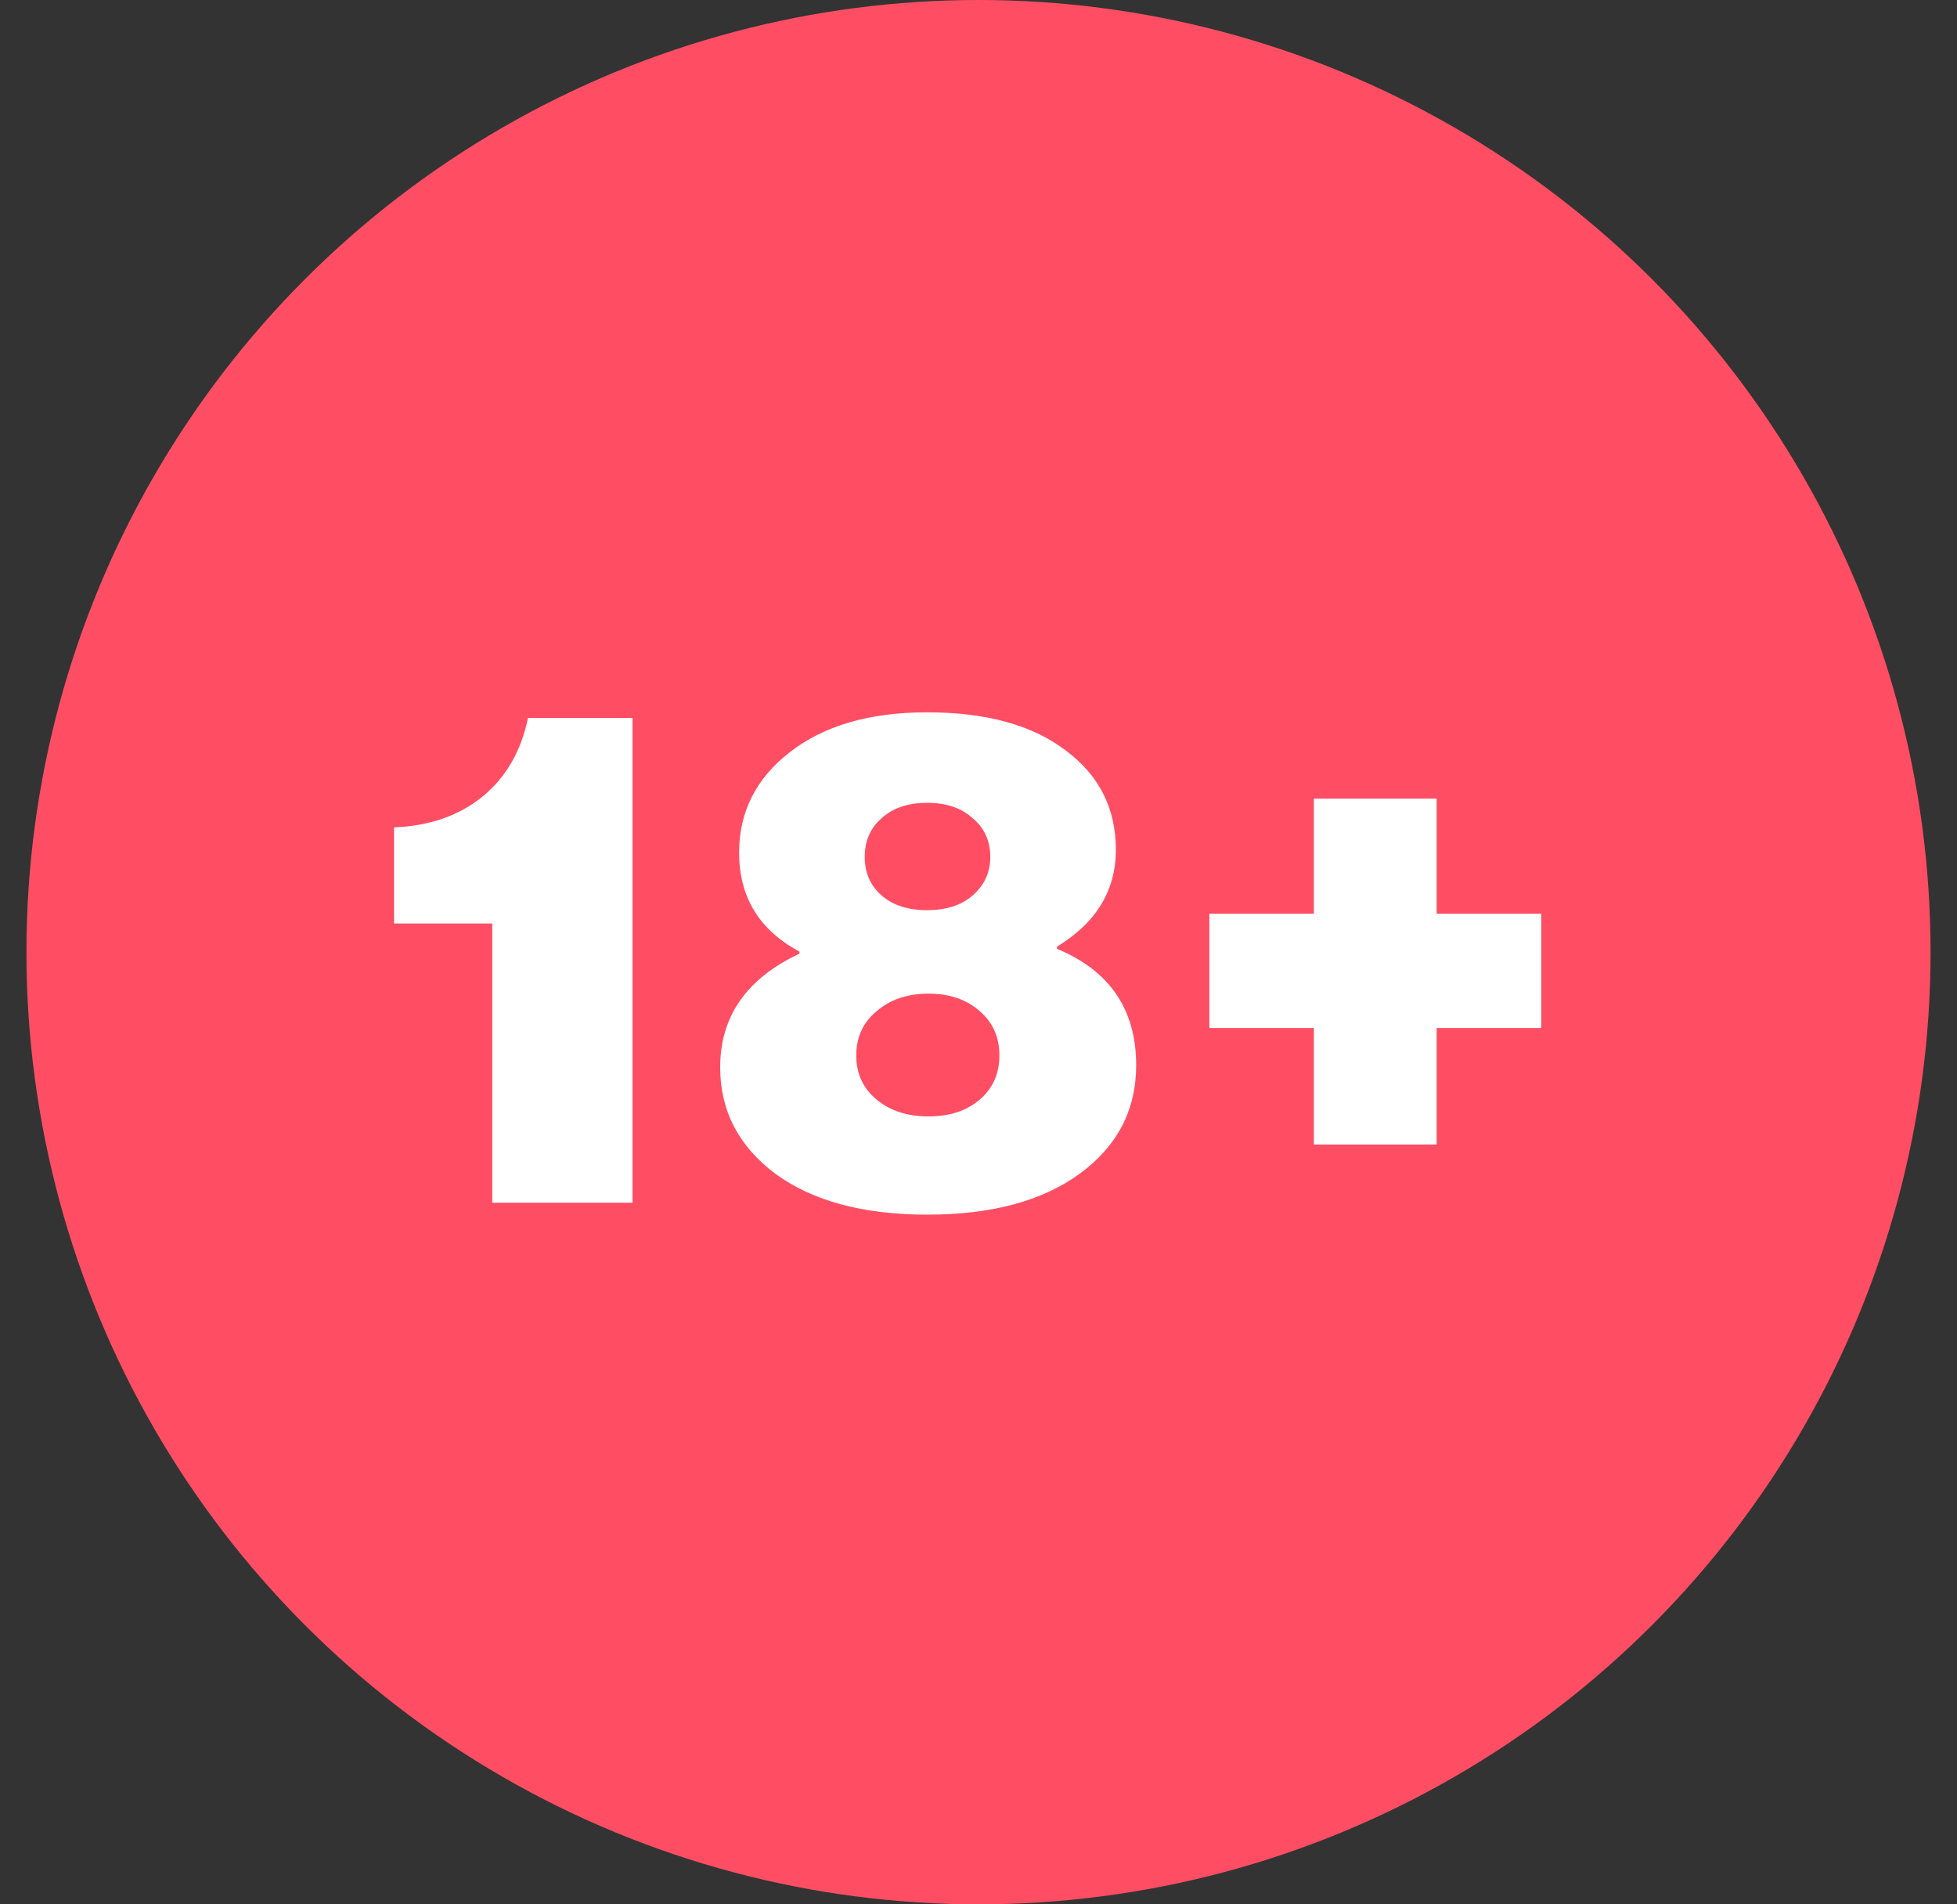
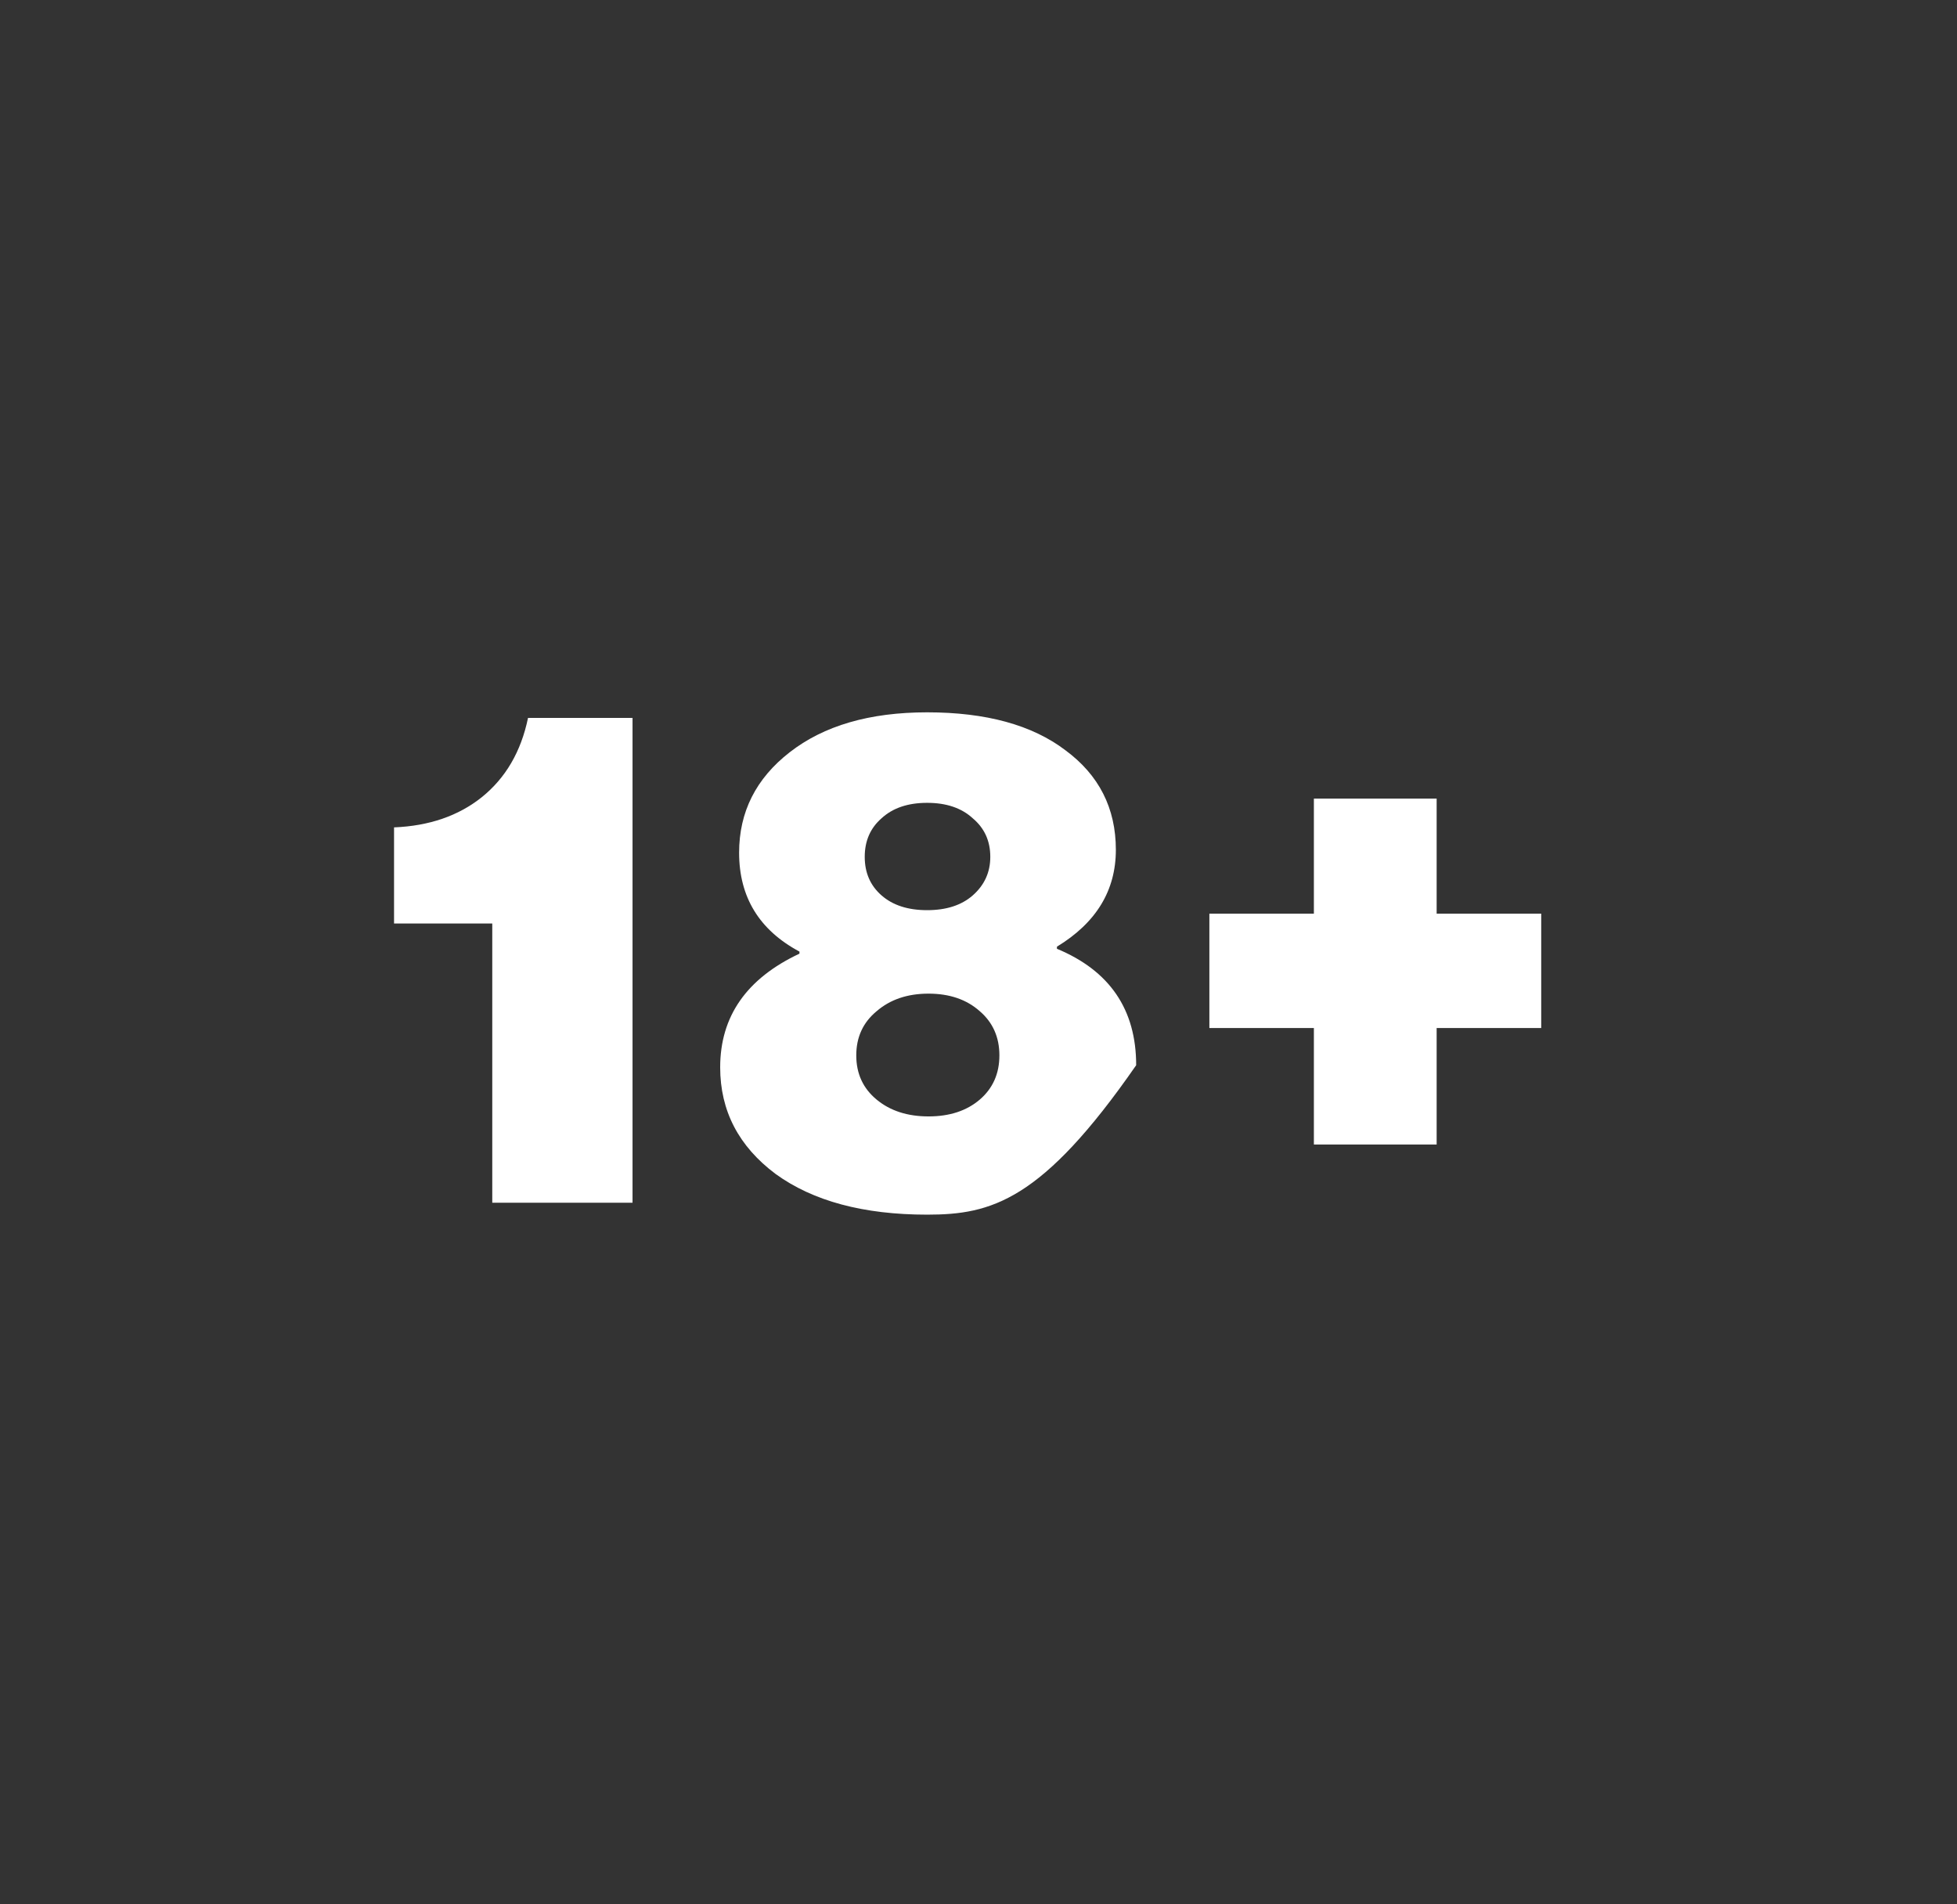
<svg xmlns="http://www.w3.org/2000/svg" width="37" height="36" viewBox="0 0 37 36" fill="none">
  <rect x="0" y="0" width="37" height="36" fill="#333333" stroke="none" />
-   <circle cx="18.5" cy="18" r="18" fill="#FF4E64" />
  <path d="M9.307 22.737V17.458H7.45V15.641C8.113 15.614 8.666 15.424 9.108 15.071C9.559 14.708 9.851 14.209 9.983 13.572H11.959V22.737H9.307Z" fill="white" />
-   <path d="M17.529 22.962C16.326 22.962 15.371 22.706 14.664 22.193C13.966 21.671 13.616 20.999 13.616 20.177C13.616 19.213 14.116 18.497 15.115 18.028V17.989C14.355 17.582 13.974 16.959 13.974 16.119C13.974 15.349 14.293 14.717 14.929 14.222C15.575 13.718 16.441 13.466 17.529 13.466C18.643 13.466 19.514 13.705 20.142 14.182C20.778 14.651 21.097 15.278 21.097 16.065C21.097 16.835 20.725 17.445 19.983 17.896V17.936C20.982 18.351 21.481 19.085 21.481 20.137C21.481 20.986 21.123 21.671 20.407 22.193C19.7 22.706 18.74 22.962 17.529 22.962ZM16.574 20.787C16.83 20.999 17.157 21.105 17.555 21.105C17.953 21.105 18.276 20.999 18.524 20.787C18.771 20.575 18.895 20.296 18.895 19.951C18.895 19.607 18.771 19.328 18.524 19.116C18.276 18.895 17.953 18.784 17.555 18.784C17.157 18.784 16.83 18.895 16.574 19.116C16.317 19.328 16.189 19.607 16.189 19.951C16.189 20.296 16.317 20.575 16.574 20.787ZM16.667 16.927C16.879 17.113 17.166 17.206 17.529 17.206C17.891 17.206 18.179 17.113 18.391 16.927C18.612 16.733 18.723 16.49 18.723 16.198C18.723 15.897 18.612 15.654 18.391 15.469C18.179 15.274 17.891 15.177 17.529 15.177C17.166 15.177 16.879 15.274 16.667 15.469C16.455 15.654 16.349 15.897 16.349 16.198C16.349 16.499 16.455 16.742 16.667 16.927Z" fill="white" />
+   <path d="M17.529 22.962C16.326 22.962 15.371 22.706 14.664 22.193C13.966 21.671 13.616 20.999 13.616 20.177C13.616 19.213 14.116 18.497 15.115 18.028V17.989C14.355 17.582 13.974 16.959 13.974 16.119C13.974 15.349 14.293 14.717 14.929 14.222C15.575 13.718 16.441 13.466 17.529 13.466C18.643 13.466 19.514 13.705 20.142 14.182C20.778 14.651 21.097 15.278 21.097 16.065C21.097 16.835 20.725 17.445 19.983 17.896V17.936C20.982 18.351 21.481 19.085 21.481 20.137C19.7 22.706 18.74 22.962 17.529 22.962ZM16.574 20.787C16.83 20.999 17.157 21.105 17.555 21.105C17.953 21.105 18.276 20.999 18.524 20.787C18.771 20.575 18.895 20.296 18.895 19.951C18.895 19.607 18.771 19.328 18.524 19.116C18.276 18.895 17.953 18.784 17.555 18.784C17.157 18.784 16.83 18.895 16.574 19.116C16.317 19.328 16.189 19.607 16.189 19.951C16.189 20.296 16.317 20.575 16.574 20.787ZM16.667 16.927C16.879 17.113 17.166 17.206 17.529 17.206C17.891 17.206 18.179 17.113 18.391 16.927C18.612 16.733 18.723 16.49 18.723 16.198C18.723 15.897 18.612 15.654 18.391 15.469C18.179 15.274 17.891 15.177 17.529 15.177C17.166 15.177 16.879 15.274 16.667 15.469C16.455 15.654 16.349 15.897 16.349 16.198C16.349 16.499 16.455 16.742 16.667 16.927Z" fill="white" />
  <path d="M22.865 19.434V17.272H24.841V15.097H27.162V17.272H29.139V19.434H27.162V21.636H24.841V19.434H22.865Z" fill="white" />
</svg>